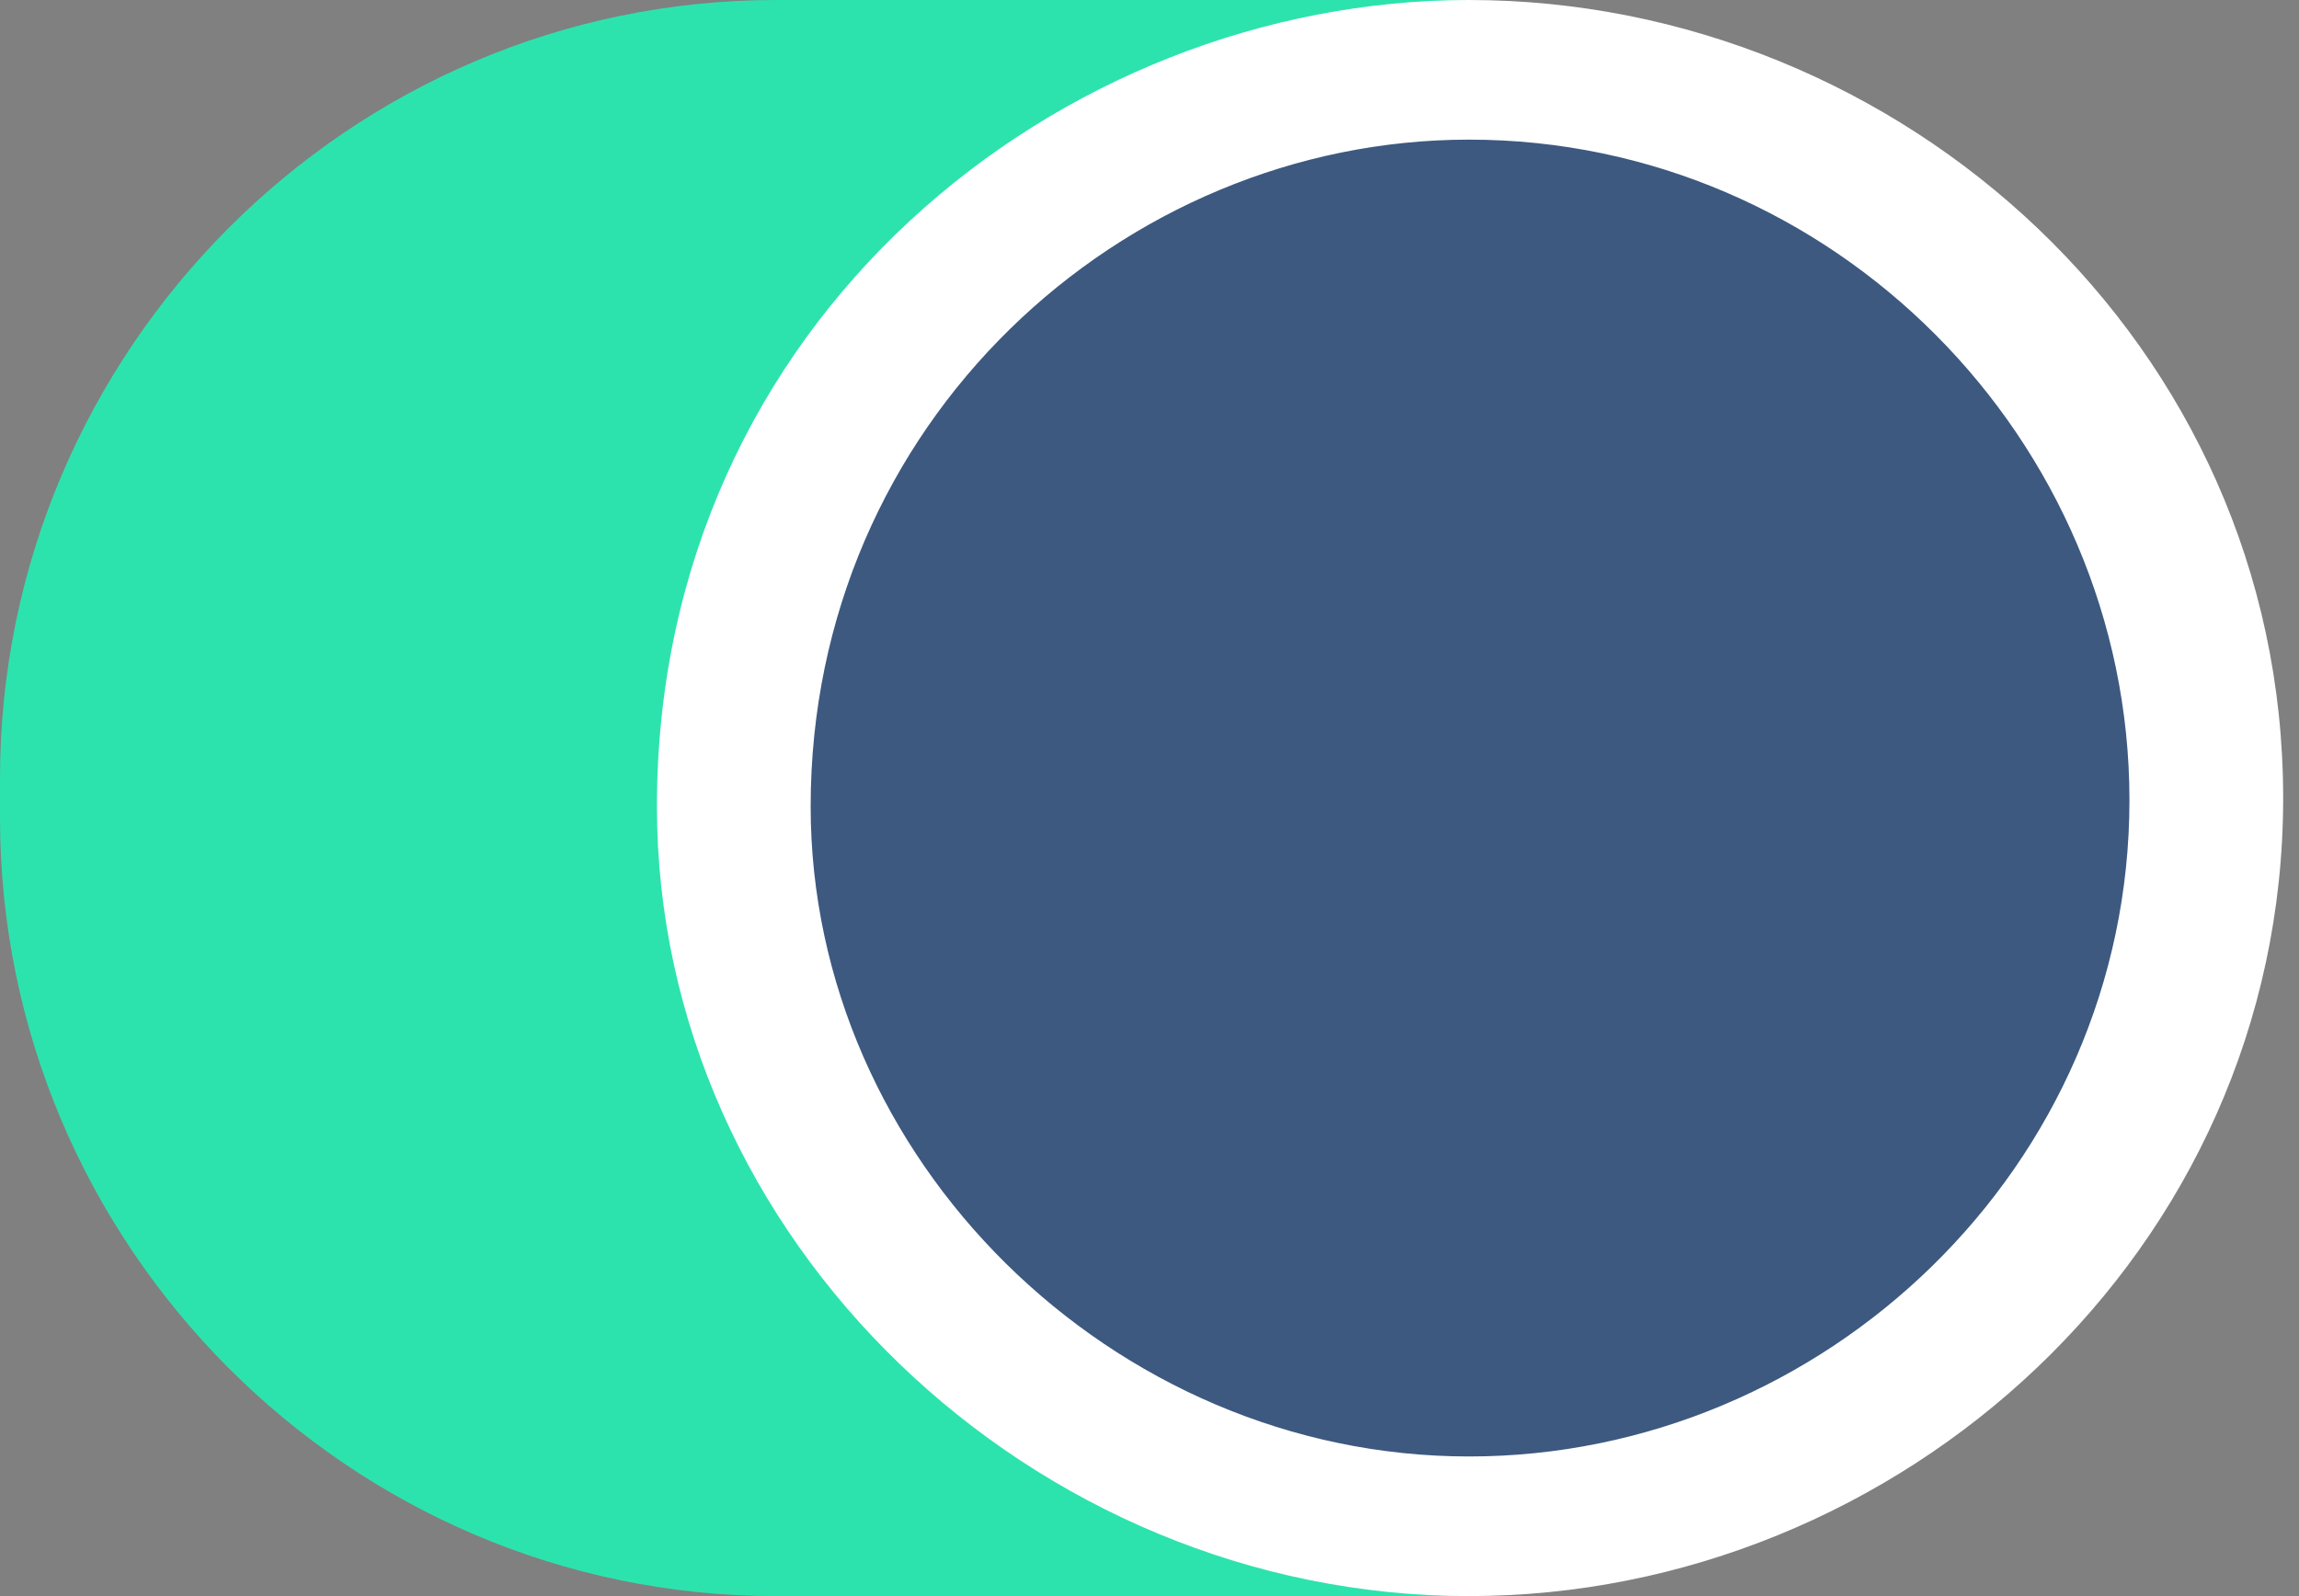
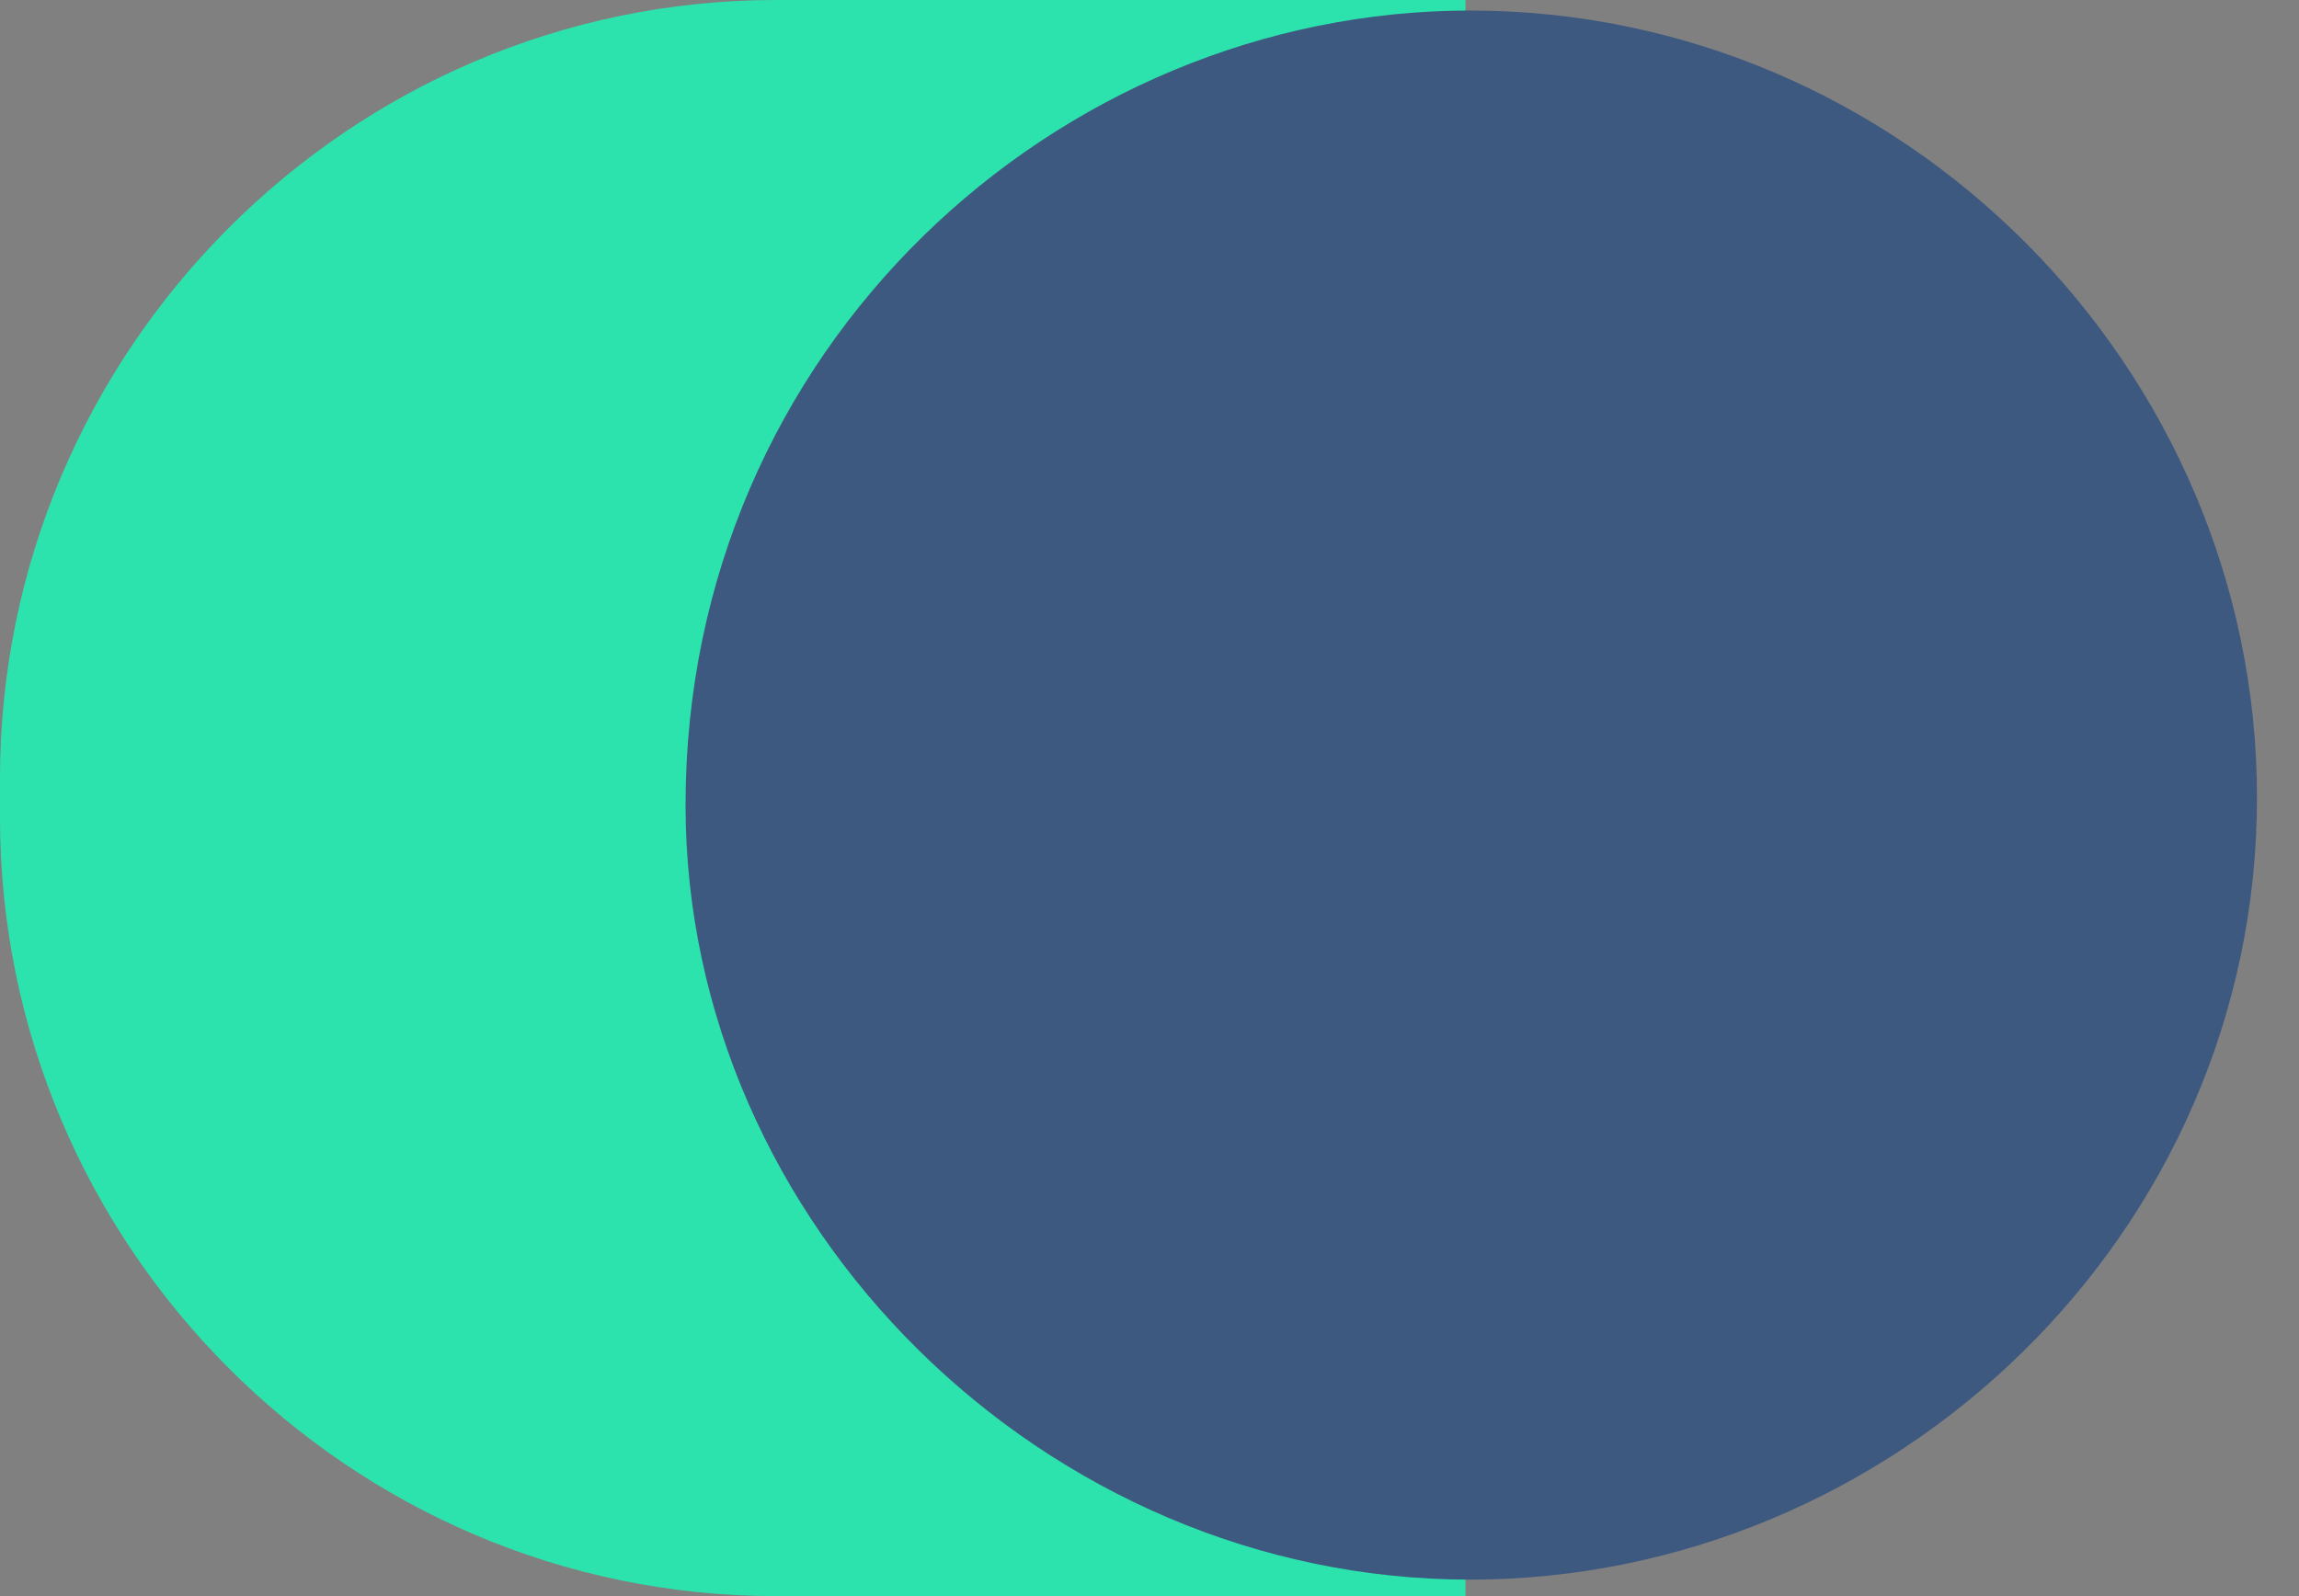
<svg xmlns="http://www.w3.org/2000/svg" width="36" height="25" viewBox="0 0 36 25" fill="none">
  <rect x="0" y="0" width="36" height="25" fill="#808080" stroke="none" />
  <path d="M22.948 25H12.151C5.468 25 0 19.512 0 12.806V12.194C0 5.487 5.468 0 12.151 0H22.948V25Z" fill="#2DE3AD" />
  <path d="M23.019 24.742C29.645 24.742 35.342 19.337 35.342 12.493C35.342 5.765 29.8 0.165 23.019 0.165C16.547 0.165 10.735 5.454 10.735 12.61C10.735 19.181 16.354 24.742 23.019 24.742Z" fill="#3D5980" />
-   <path d="M23.003 22.813C28.564 22.813 33.345 18.277 33.345 12.533C33.345 6.886 28.695 2.187 23.003 2.187C17.572 2.187 12.694 6.625 12.694 12.631C12.694 18.146 17.41 22.813 23.003 22.813ZM23.003 0C29.768 0 35.752 5.385 35.752 12.5C35.752 19.615 29.735 25 23.003 25C16.174 25 10.287 19.419 10.287 12.631C10.287 5.026 16.596 0 23.003 0" fill="white" />
</svg>